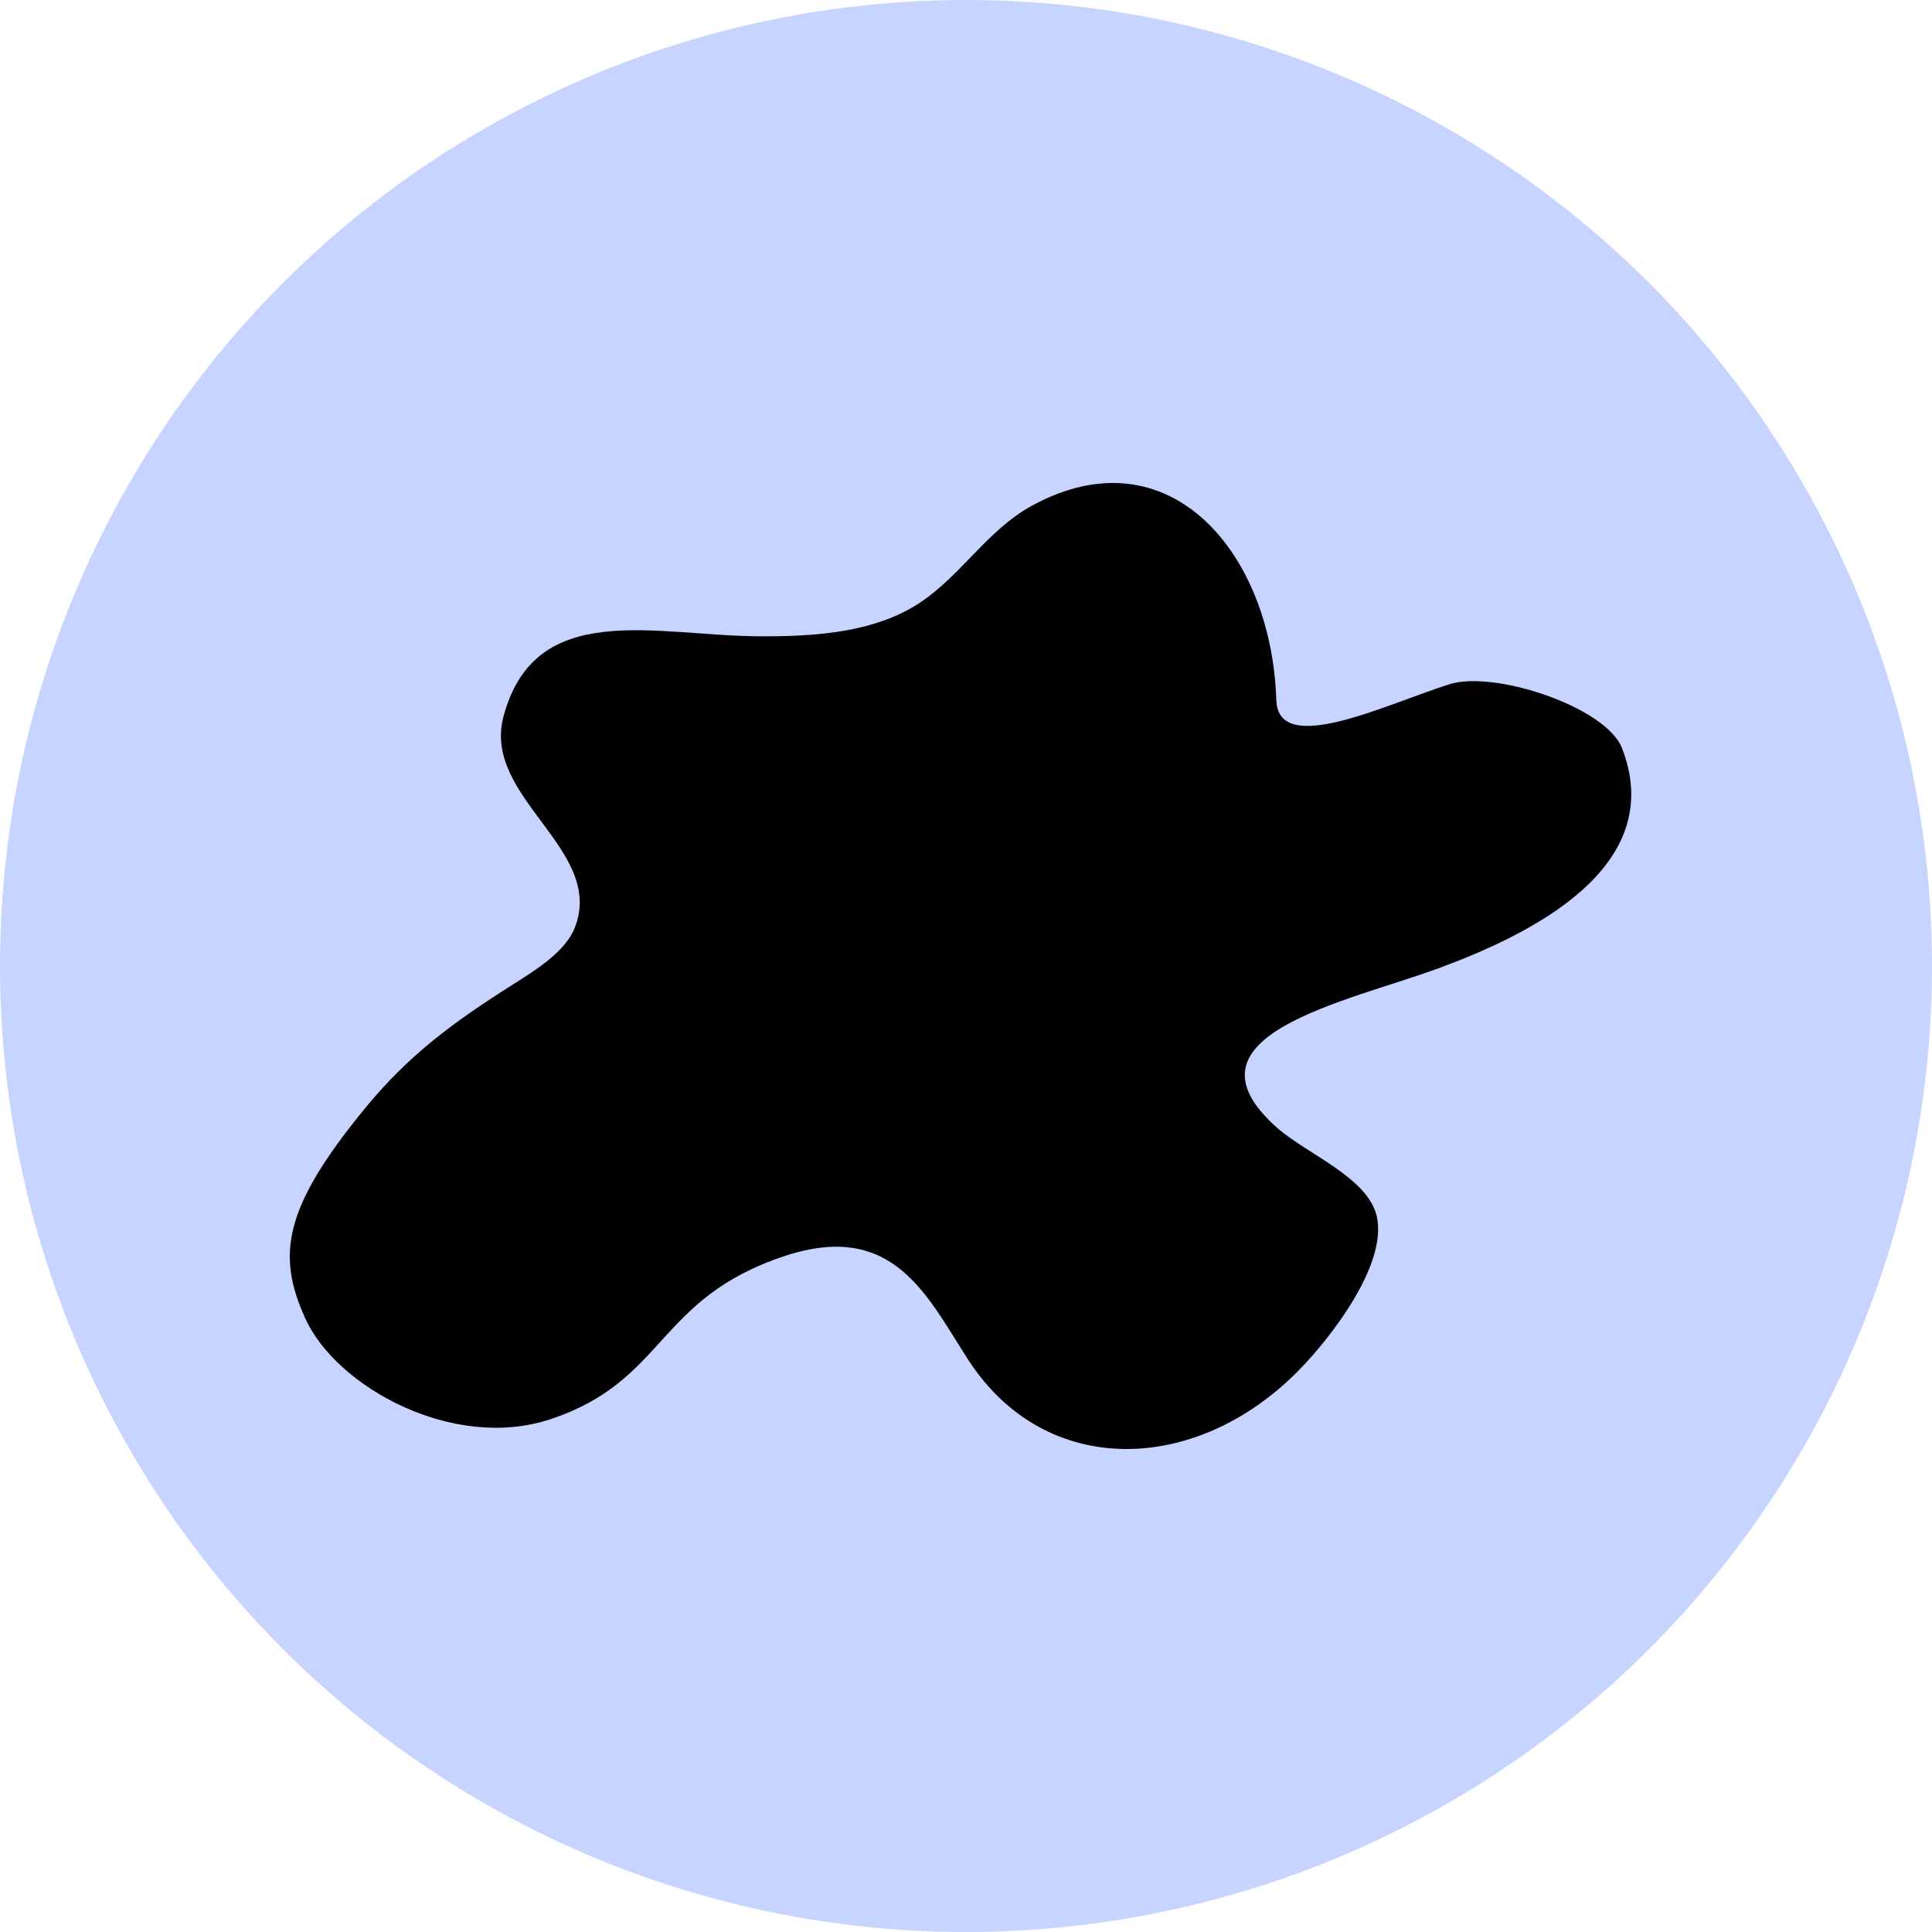
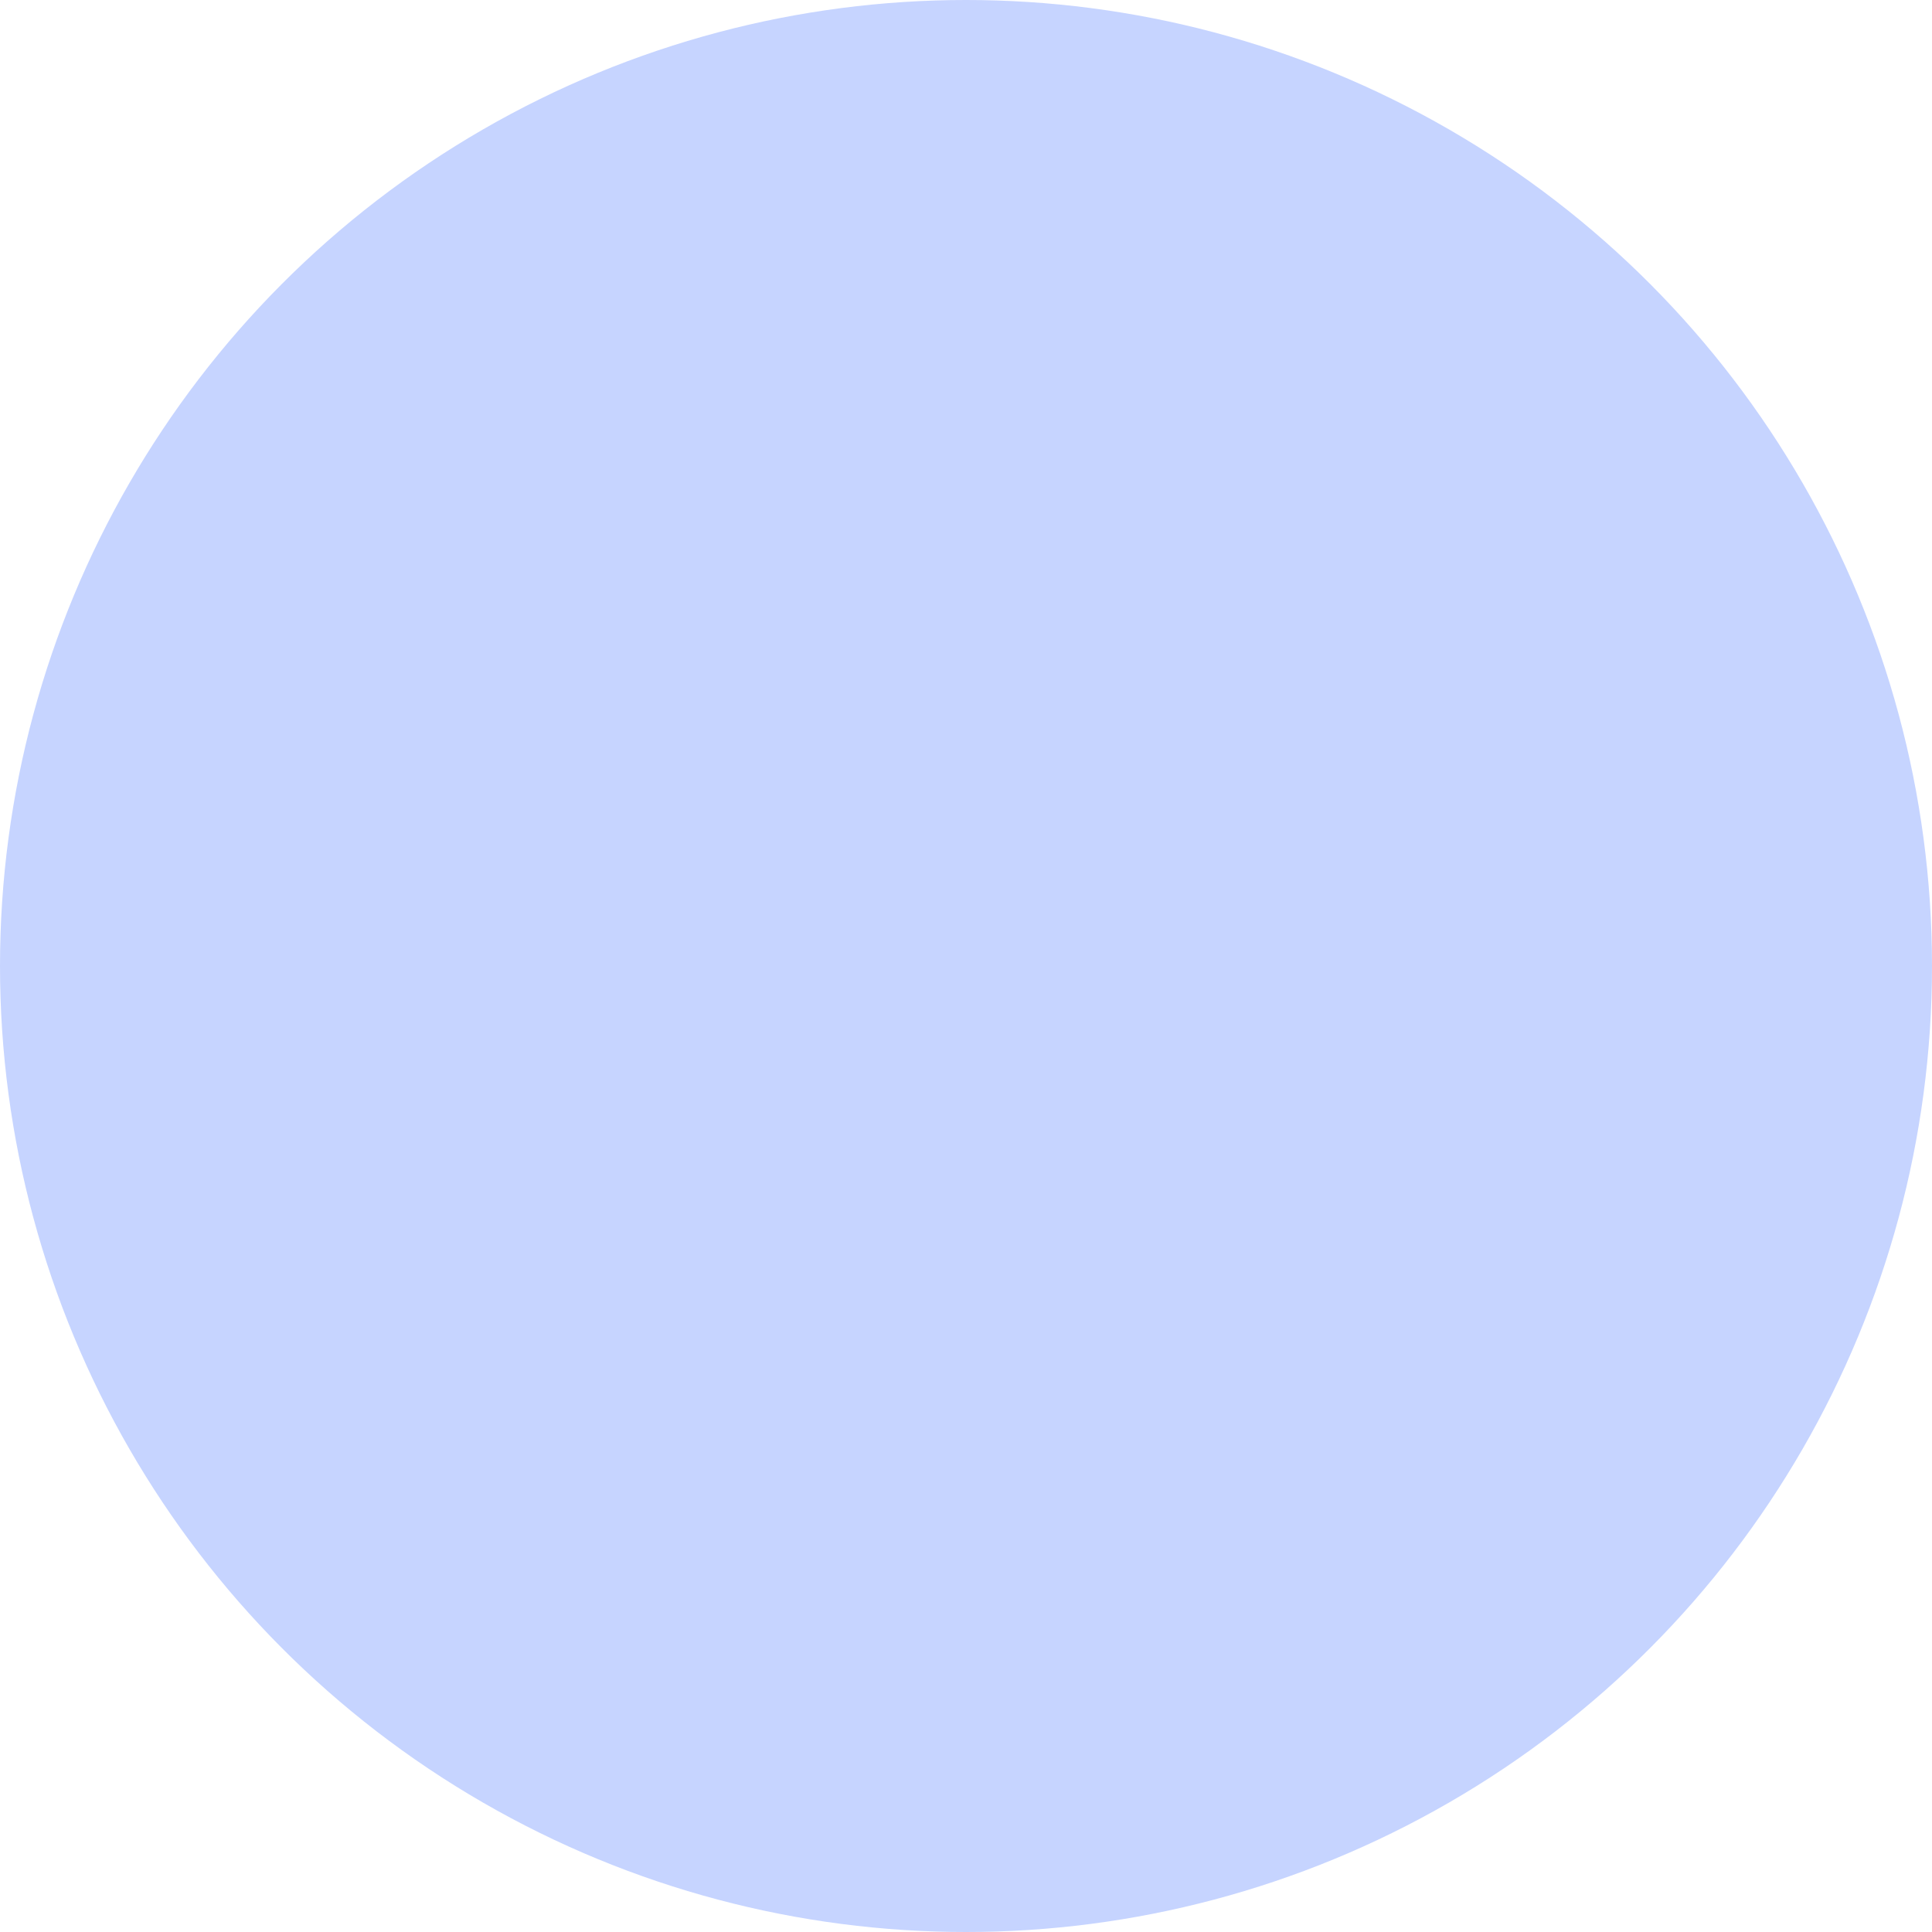
<svg xmlns="http://www.w3.org/2000/svg" width="40" height="40" viewBox="0 0 40 40" fill="none">
  <g id="ç¼ç» 14">
    <circle id="æ¤­åå½¢" cx="20" cy="20" r="20" fill="#C6D4FF" />
-     <path id="Fill 1" fill-rule="evenodd" clip-rule="evenodd" d="M26.425 14.496C26.327 11.436 24.207 8.934 21.381 10.461C20.38 11.001 19.836 12.044 18.846 12.6C17.935 13.11 16.797 13.178 15.732 13.174C13.578 13.166 11.073 12.38 10.423 14.84C9.981 16.514 12.528 17.584 11.904 19.197C11.712 19.7 11.107 20.074 10.612 20.387C9.38 21.169 8.466 21.838 7.555 22.949C5.851 25.027 5.73 25.995 6.323 27.302C6.969 28.719 9.388 30.049 11.394 29.384C13.801 28.587 13.574 26.887 16.253 26.002C18.513 25.258 19.201 26.852 20.051 28.16C21.649 30.62 24.755 30.529 26.871 28.39C27.559 27.695 28.734 26.172 28.503 25.178C28.315 24.374 27.049 23.89 26.437 23.346C24.279 21.43 27.903 20.743 29.803 20.04C31.621 19.367 34.549 17.984 33.582 15.49C33.249 14.636 30.933 13.869 30.004 14.168C28.685 14.587 26.463 15.679 26.425 14.496Z" fill="black" />
  </g>
</svg>